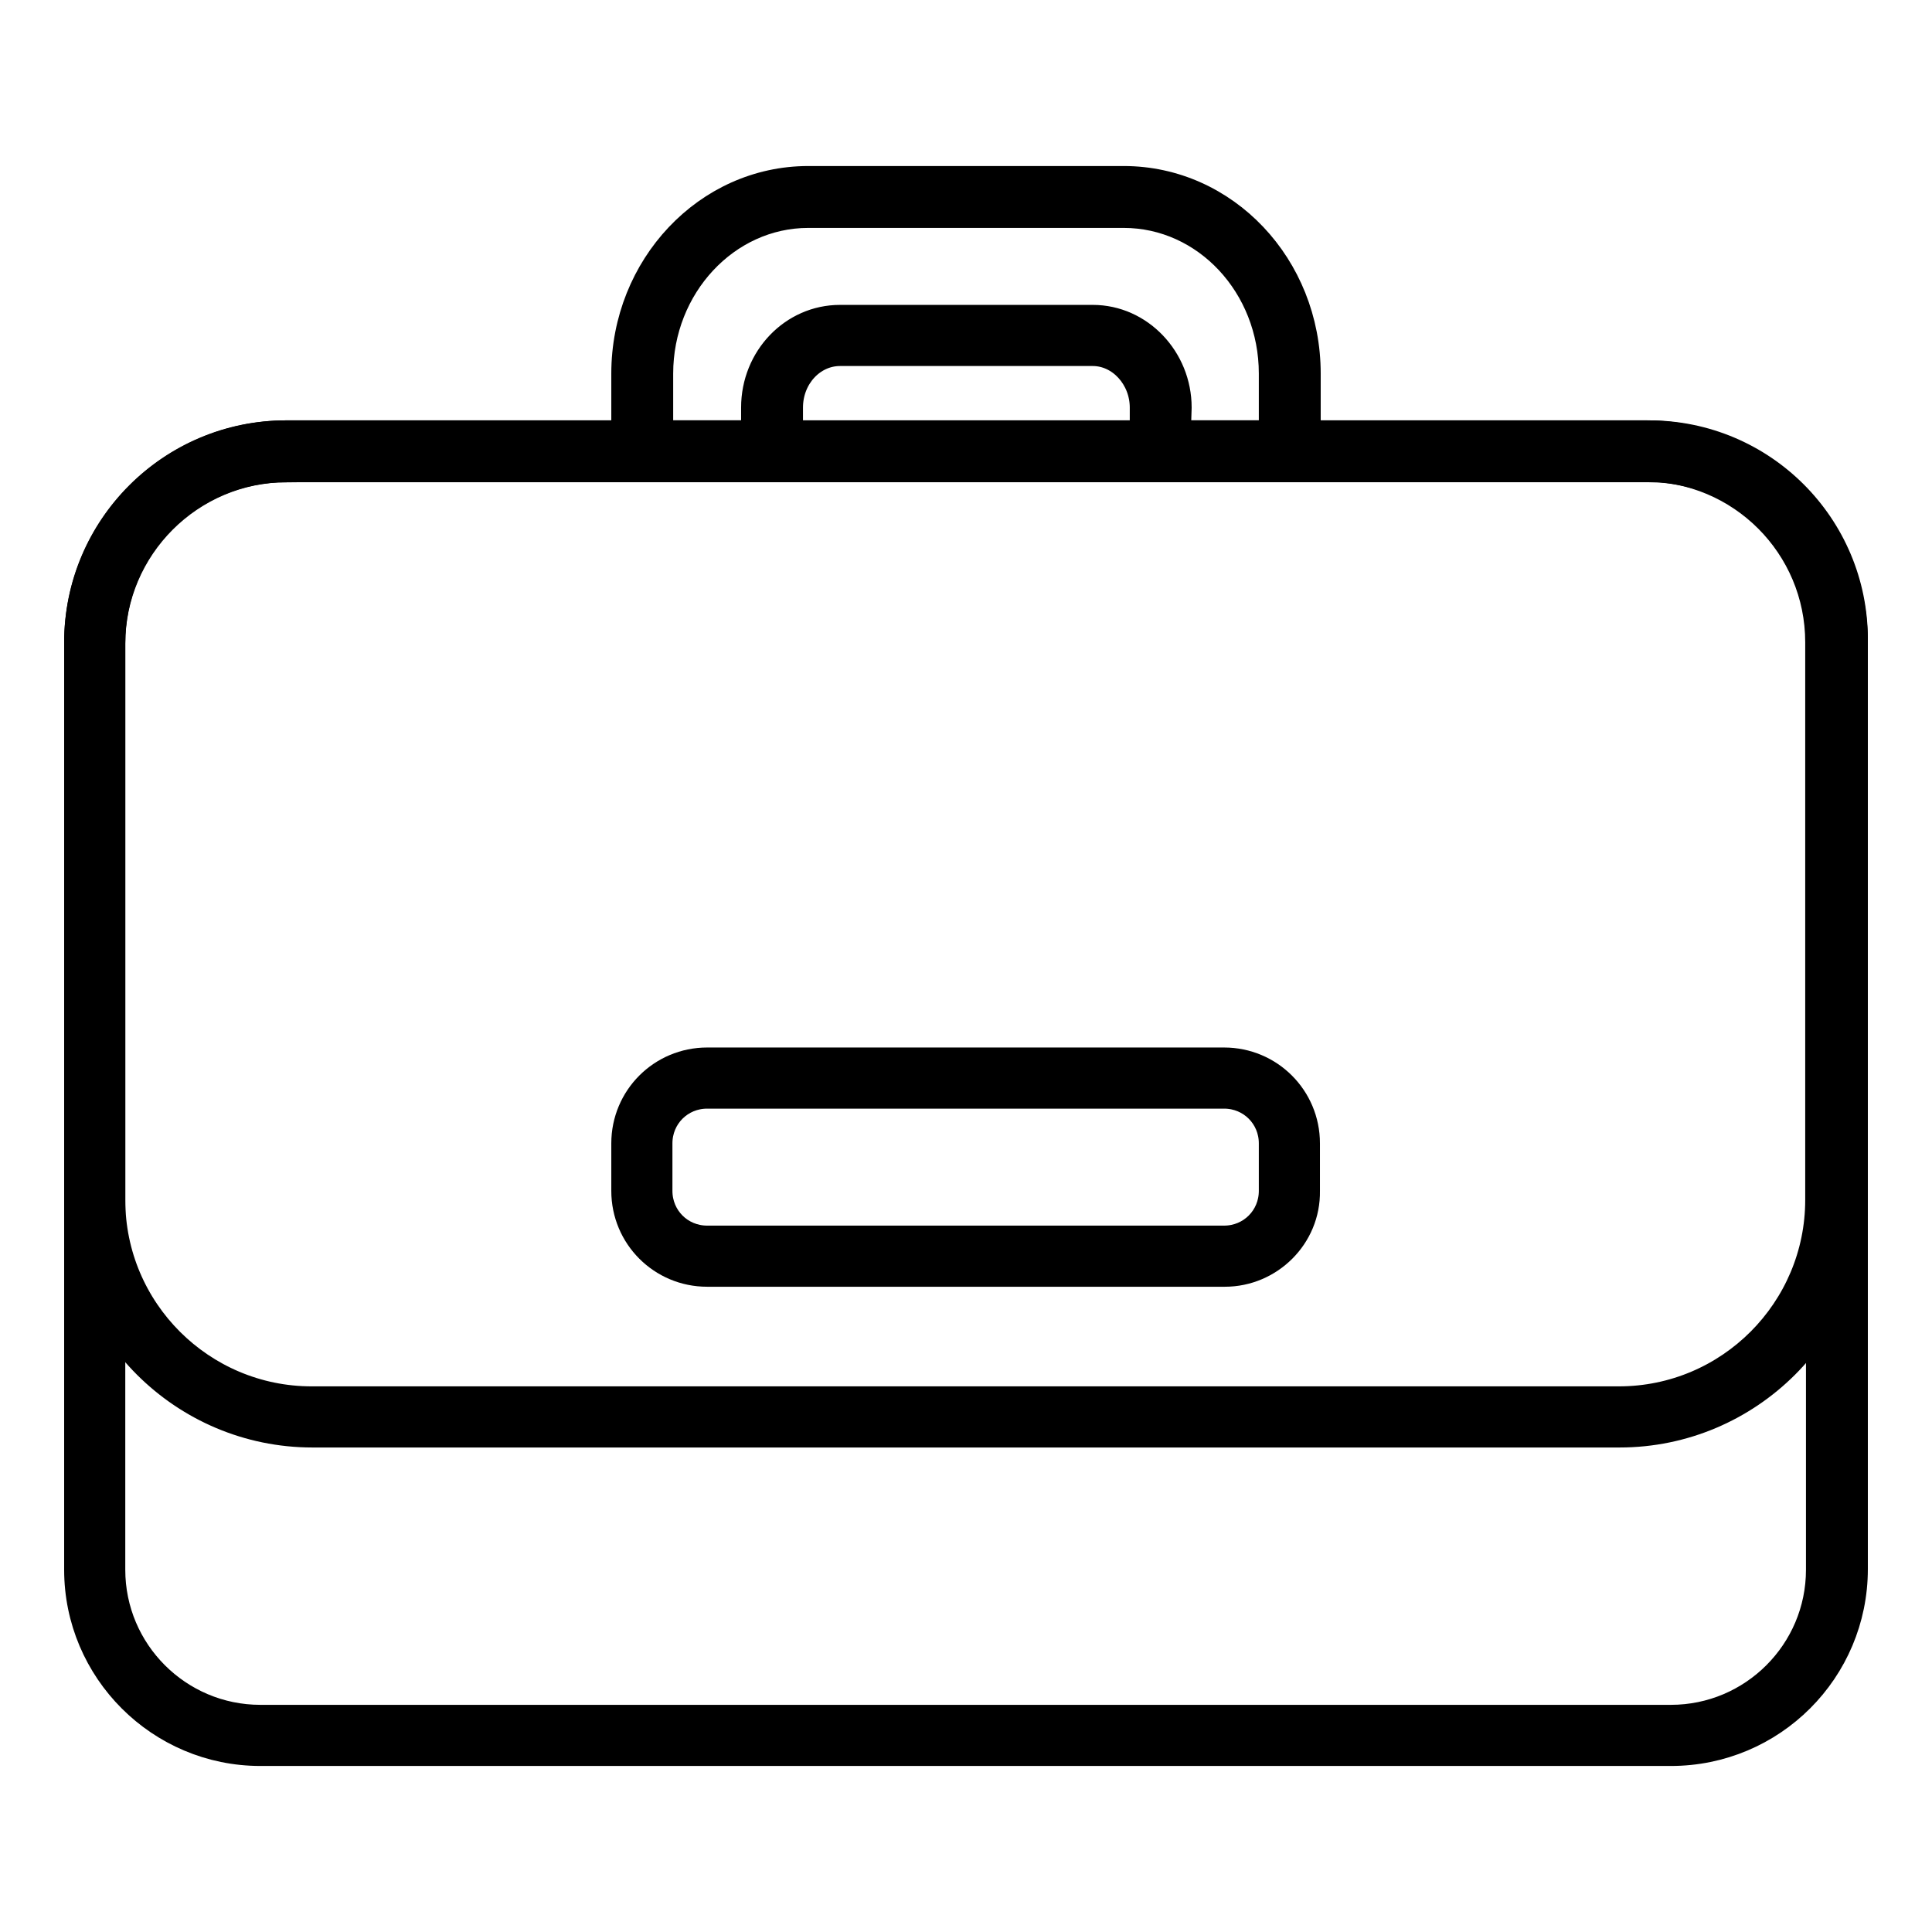
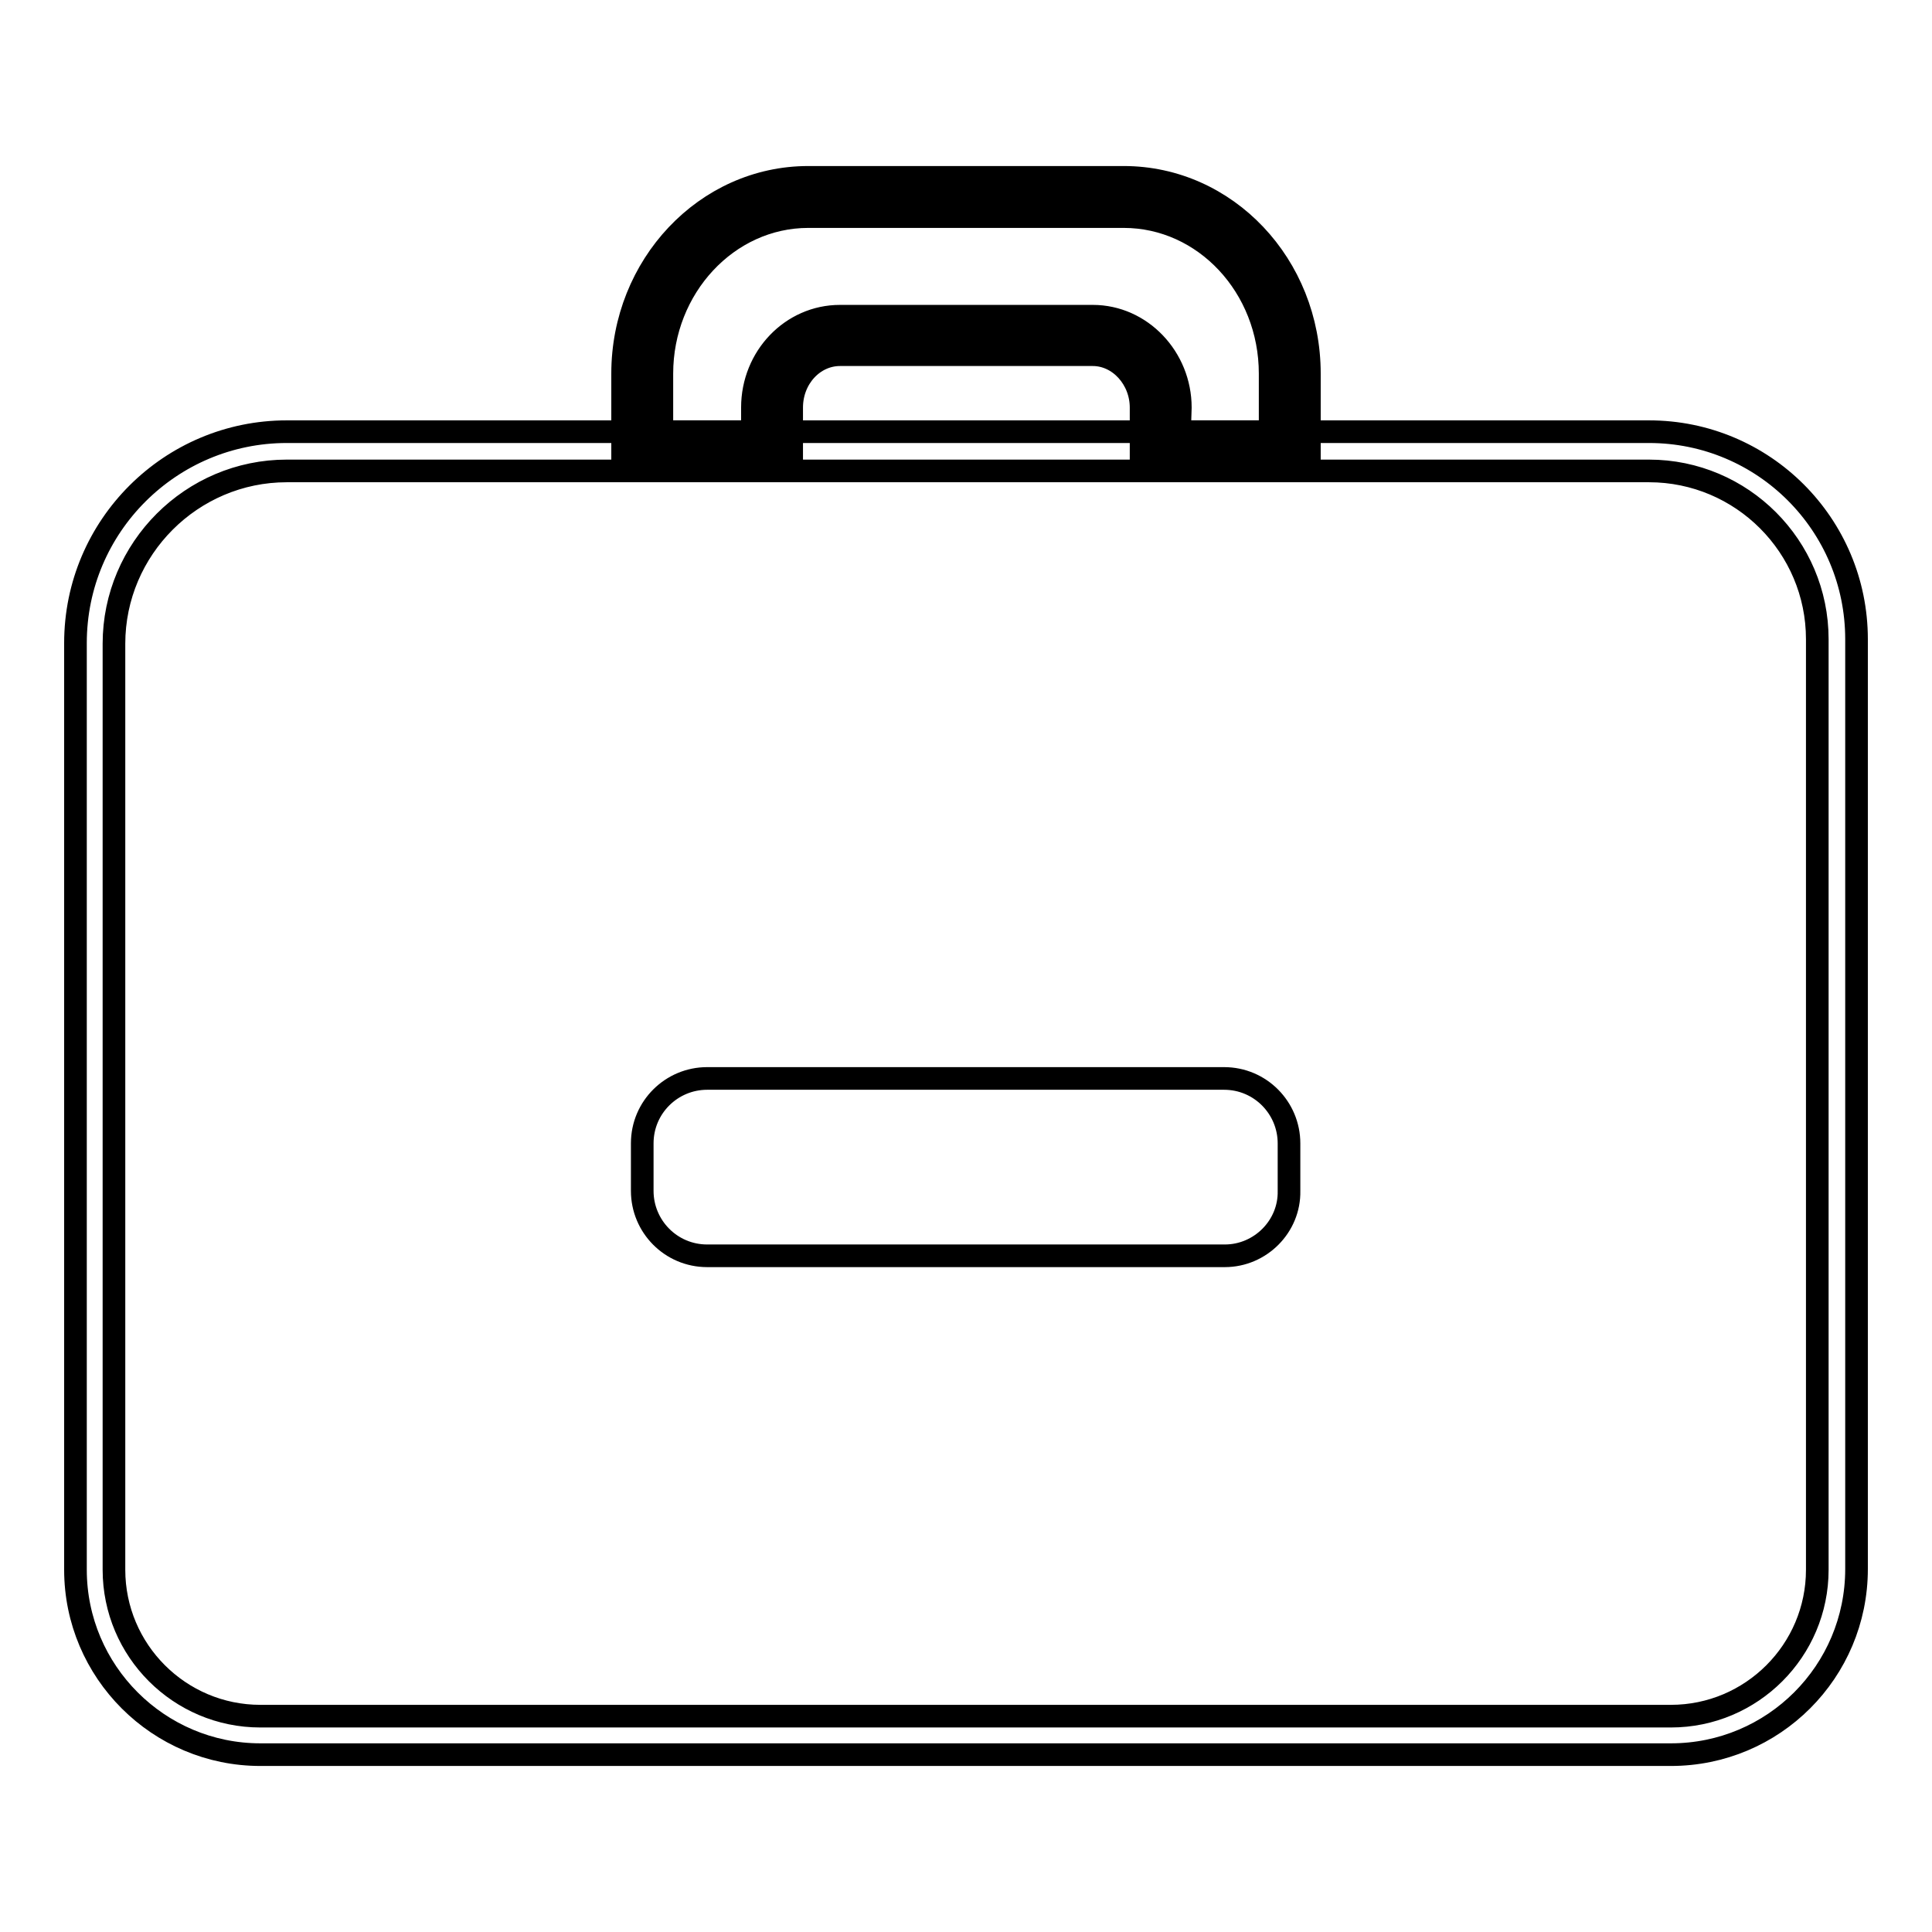
<svg xmlns="http://www.w3.org/2000/svg" version="1.1" x="0px" y="0px" viewBox="0 0 256 256" enable-background="new 0 0 256 256" xml:space="preserve">
  <g>
-     <path stroke-width="3" fill-opacity="0" stroke="#000000" d="M221.4,229.9H34.5c-12.1,0-21.9-9.9-21.9-21.9V85.2c0-14,11.5-25.5,25.5-25.5h180.5 c13.7,0,24.9,11.2,24.9,24.9v123.2C243.4,220,233.5,229.9,221.4,229.9L221.4,229.9z" />
    <path stroke-width="3" fill-opacity="0" stroke="#000000" d="M221.4,232.5H34.5c-13.5,0-24.5-11-24.5-24.5V85.2c0-15.5,12.6-28,28-28h180.5c15.2,0,27.5,12.3,27.5,27.5 v123.2C246,221.5,235,232.5,221.4,232.5L221.4,232.5z M38,62.4c-12.6,0-22.9,10.3-22.9,22.9v122.7c0,10.7,8.7,19.4,19.4,19.4h186.9 c10.7,0,19.4-8.7,19.4-19.4V84.7c0-12.3-10-22.3-22.3-22.3L38,62.4L38,62.4z" />
    <path stroke-width="3" fill-opacity="0" stroke="#000000" d="M170.9,49.5v10.3h-17.2V54c0-5.3-4-9.6-9-9.6h-33.5c-5,0-9,4.3-9,9.6v5.8H85.1V49.5 c0-12.9,9.8-23.4,22-23.4h41.8C161,26.1,170.9,36.6,170.9,49.5z" />
    <path stroke-width="3" fill-opacity="0" stroke="#000000" d="M173.5,62.4h-22.3V54c0-3.8-2.9-7-6.4-7h-33.5c-3.5,0-6.4,3.1-6.4,7v8.4H82.5V49.5c0-14.3,11-26,24.6-26 h41.8c13.6,0,24.6,11.6,24.6,26V62.4z M156.3,57.2h12v-7.7c0-11.5-8.7-20.8-19.4-20.8h-41.8c-10.7,0-19.4,9.4-19.4,20.8v7.7h12V54 c0-6.7,5.2-12.1,11.6-12.1h33.5c6.4,0,11.6,5.5,11.6,12.1L156.3,57.2L156.3,57.2z" />
-     <path stroke-width="3" fill-opacity="0" stroke="#000000" d="M218.1,59.7H37.9c-14,0-25.3,11.4-25.3,25.3v73.8c0,15.9,12.9,28.8,28.8,28.8h173.2 c15.9,0,28.8-12.9,28.8-28.8V85.1C243.4,71.1,232.1,59.7,218.1,59.7z" />
-     <path stroke-width="3" fill-opacity="0" stroke="#000000" d="M214.6,190.3H41.4C24.1,190.3,10,176.2,10,159V85.1c0-15.4,12.5-27.9,27.9-27.9h180.2 c15.4,0,27.9,12.5,27.9,27.9V159C246,176.2,231.9,190.3,214.6,190.3L214.6,190.3z M37.9,62.4c-12.6,0-22.8,10.2-22.8,22.8V159 c0,14.5,11.8,26.2,26.2,26.2h173.2c14.5,0,26.2-11.8,26.2-26.2V85.1c0-12.6-10.2-22.8-22.8-22.8H37.9z" />
    <path stroke-width="3" fill-opacity="0" stroke="#000000" d="M162.3,166.4H93.7c-4.8,0-8.6-3.9-8.6-8.6v-6.3c0-4.8,3.9-8.6,8.6-8.6h68.5c4.8,0,8.6,3.9,8.6,8.6v6.3 C170.9,162.5,167,166.4,162.3,166.4L162.3,166.4z" />
-     <path stroke-width="3" fill-opacity="0" stroke="#000000" d="M162.3,169H93.7c-6.2,0-11.2-5-11.2-11.2v-6.3c0-6.2,5-11.2,11.2-11.2h68.5c6.2,0,11.2,5,11.2,11.2v6.3 C173.5,164,168.4,169,162.3,169L162.3,169z M93.7,145.4c-3.4,0-6.1,2.7-6.1,6.1v6.3c0,3.4,2.7,6.1,6.1,6.1h68.5 c3.4,0,6.1-2.7,6.1-6.1v-6.3c0-3.4-2.7-6.1-6.1-6.1H93.7z" />
  </g>
</svg>